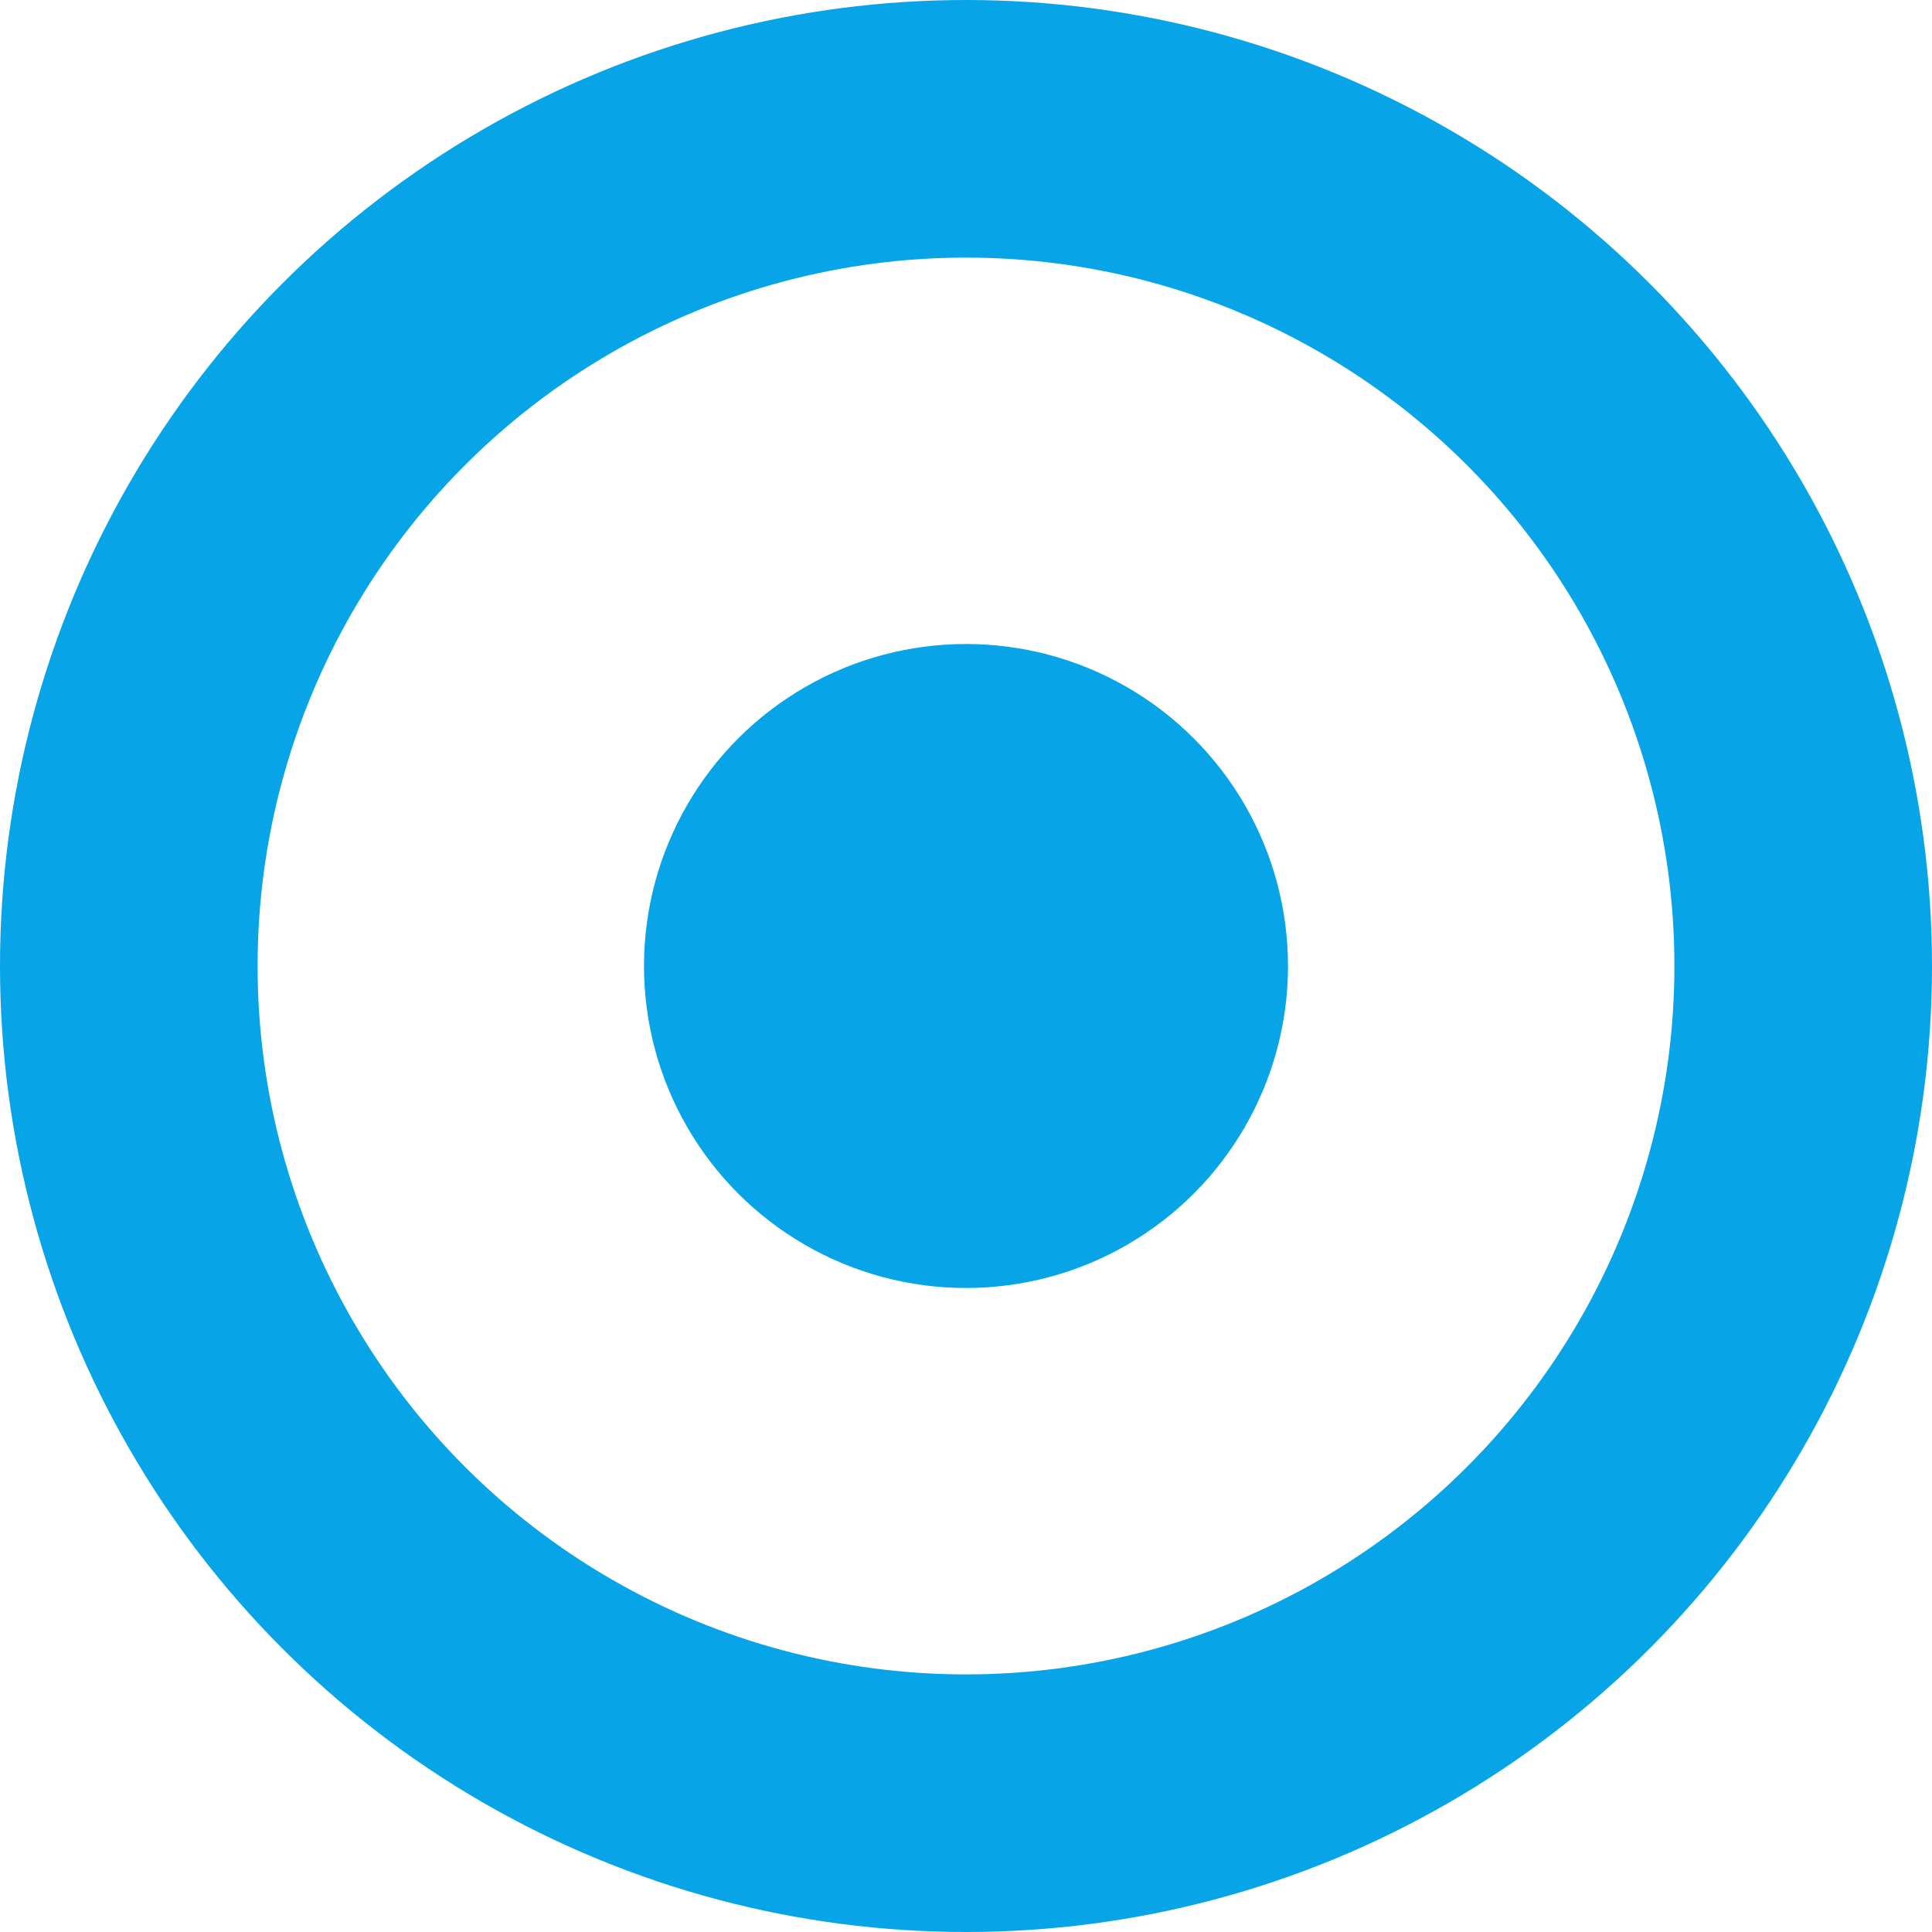
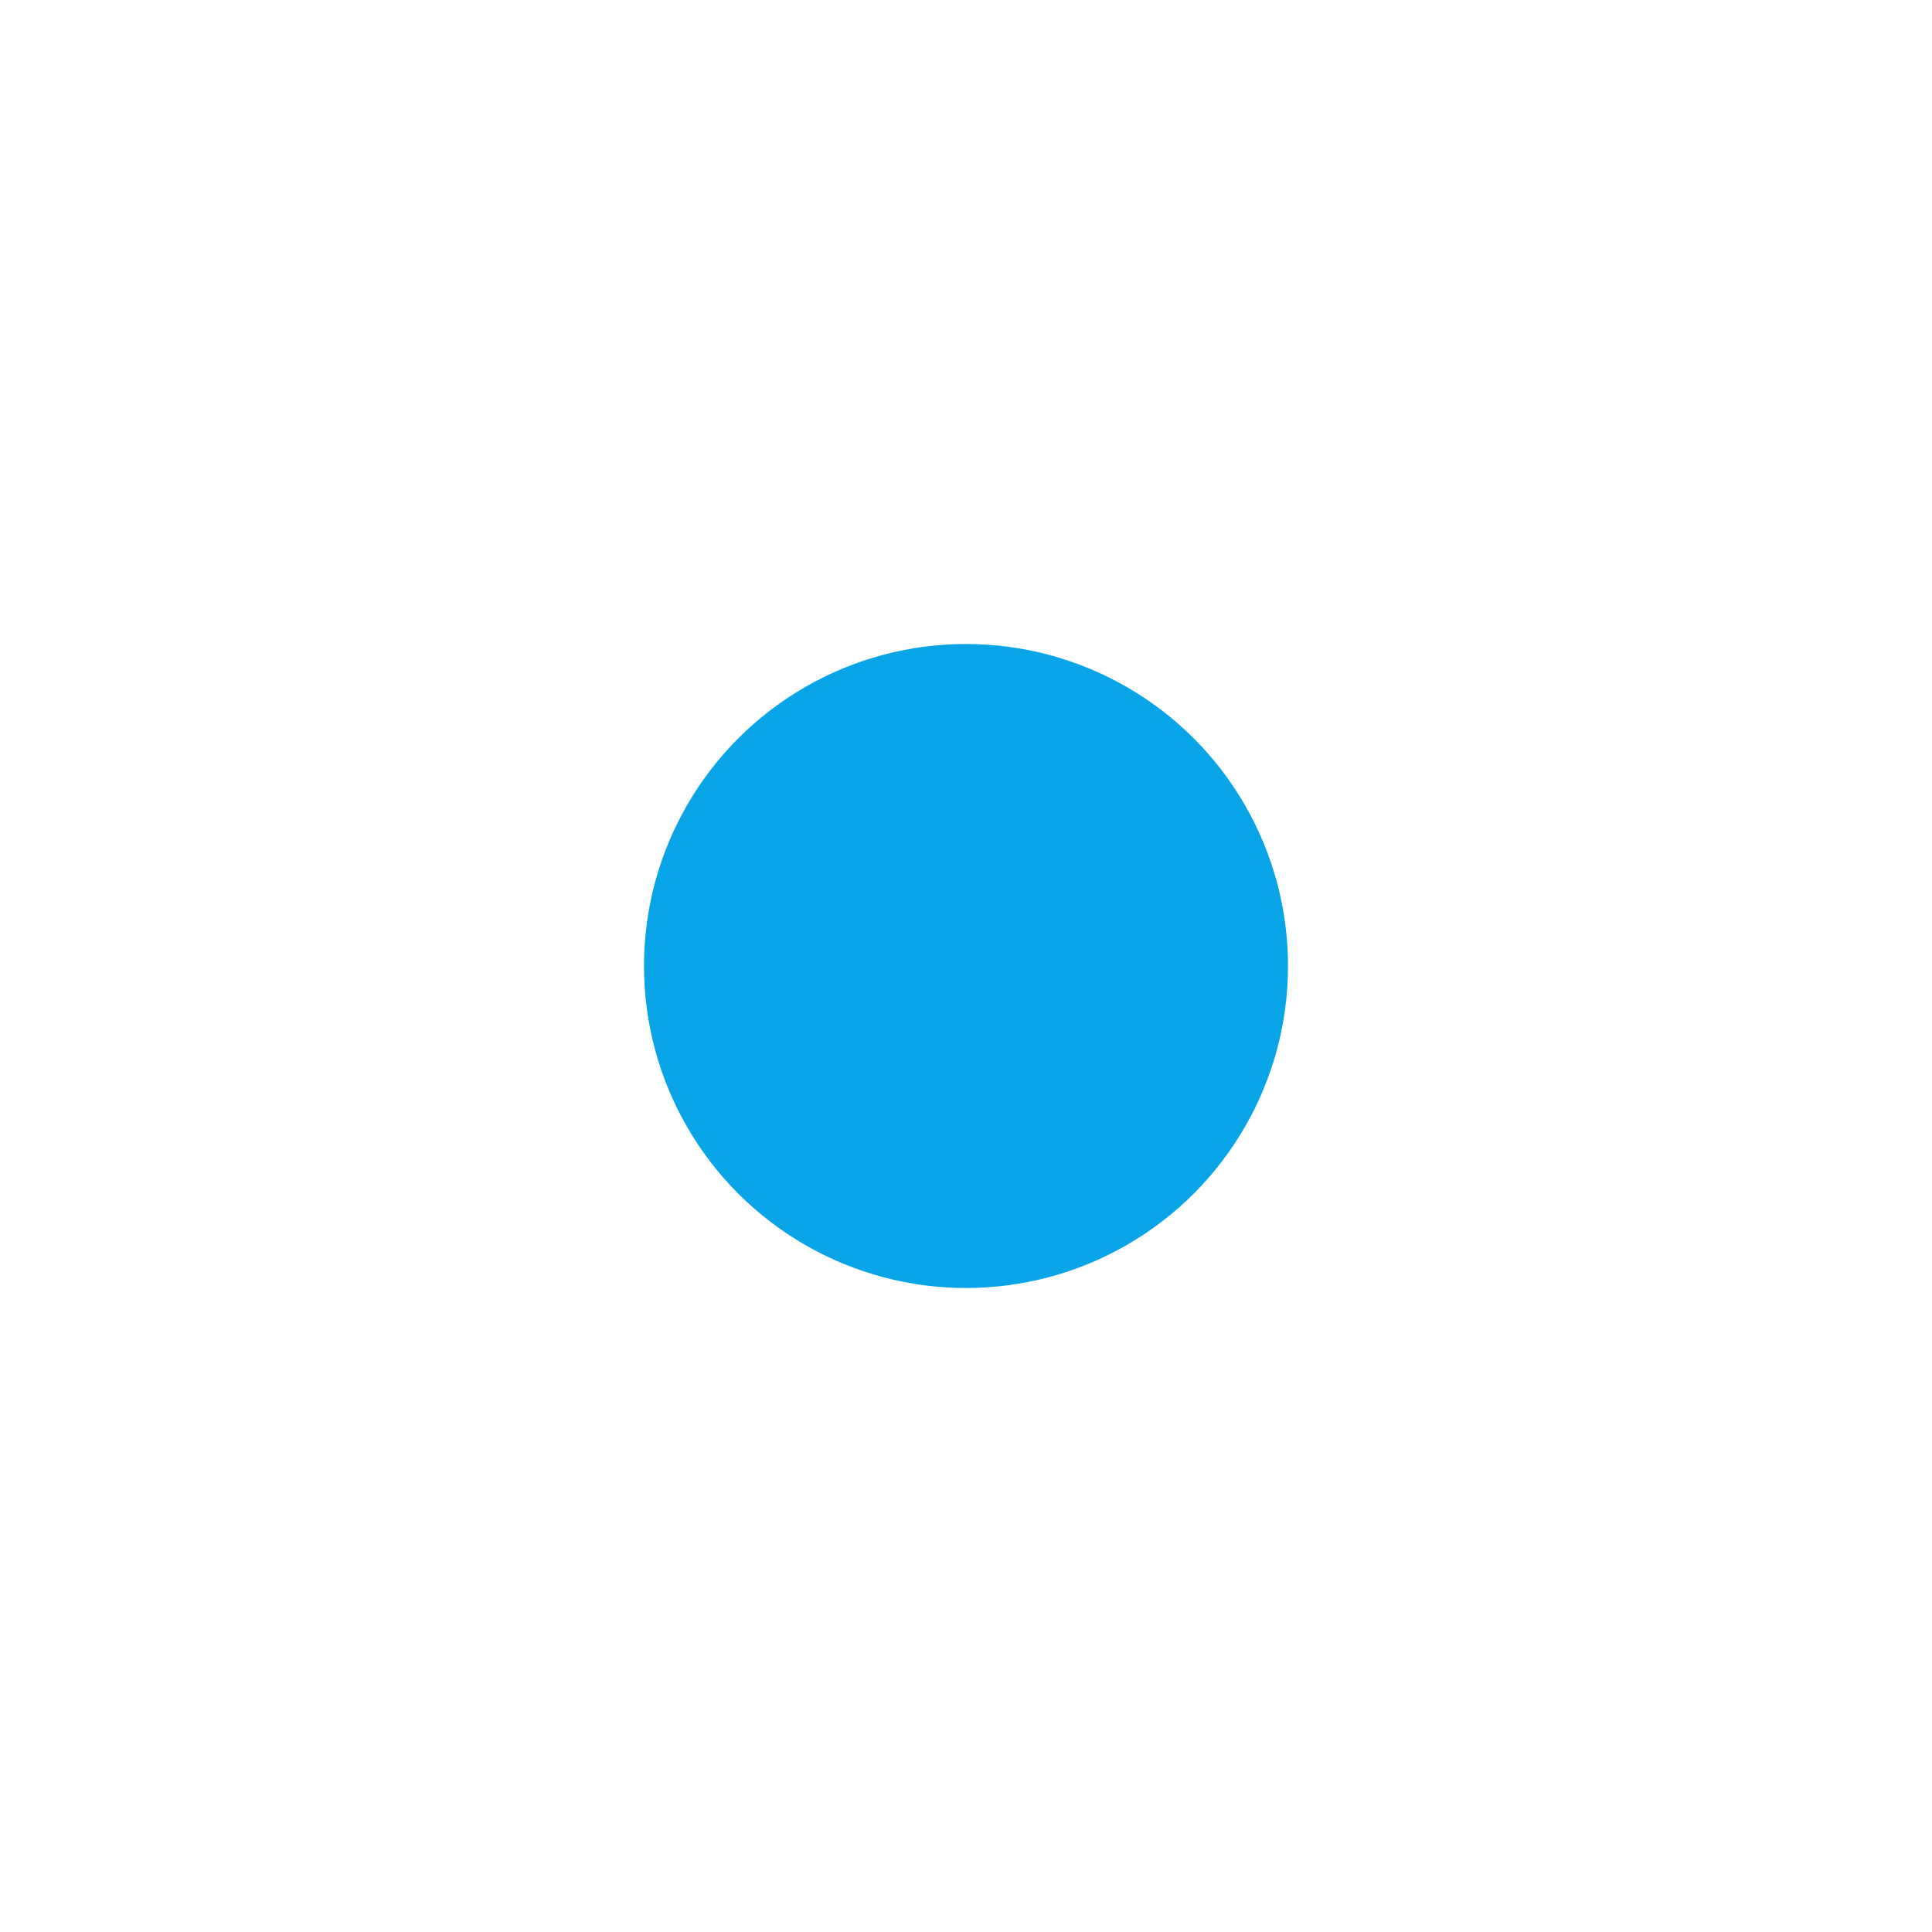
<svg xmlns="http://www.w3.org/2000/svg" width="15" height="15" viewBox="0 0 15 15" fill="none">
-   <circle cx="7.5" cy="7.5" r="6.5" stroke="#07A4E8" stroke-width="2" />
  <circle cx="7.5" cy="7.5" r="2.5" fill="#07A4E8" />
</svg>